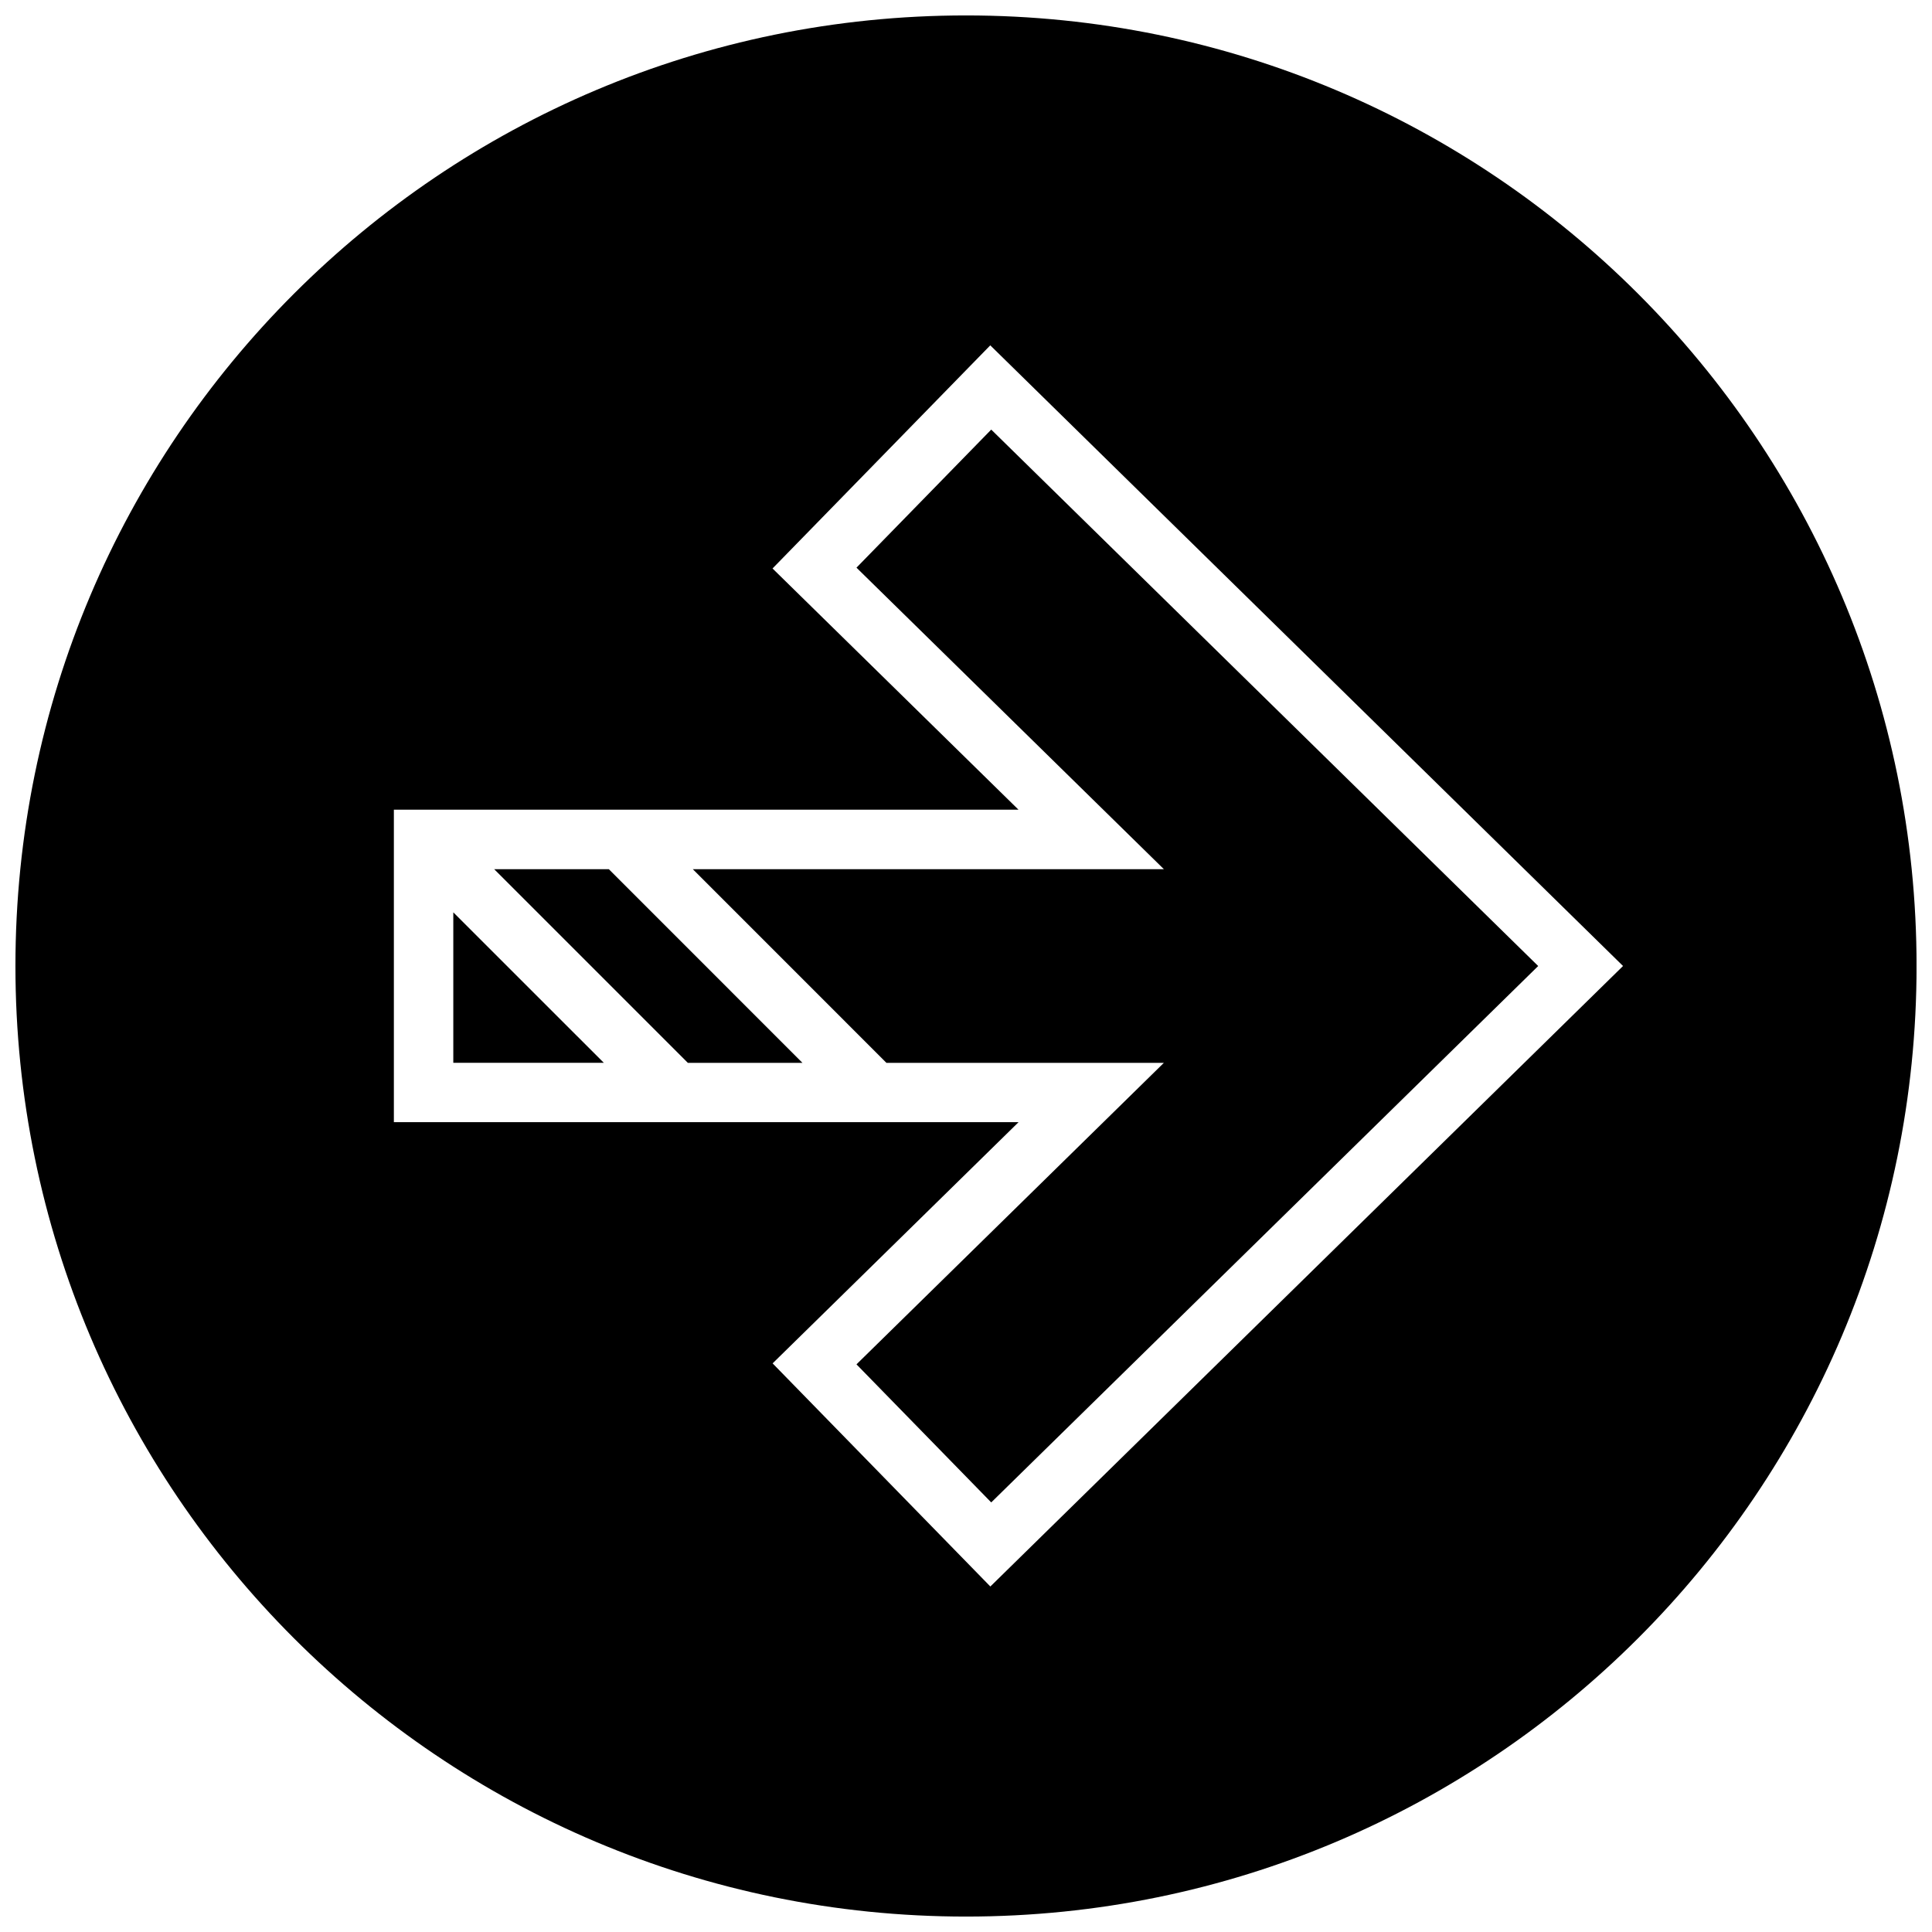
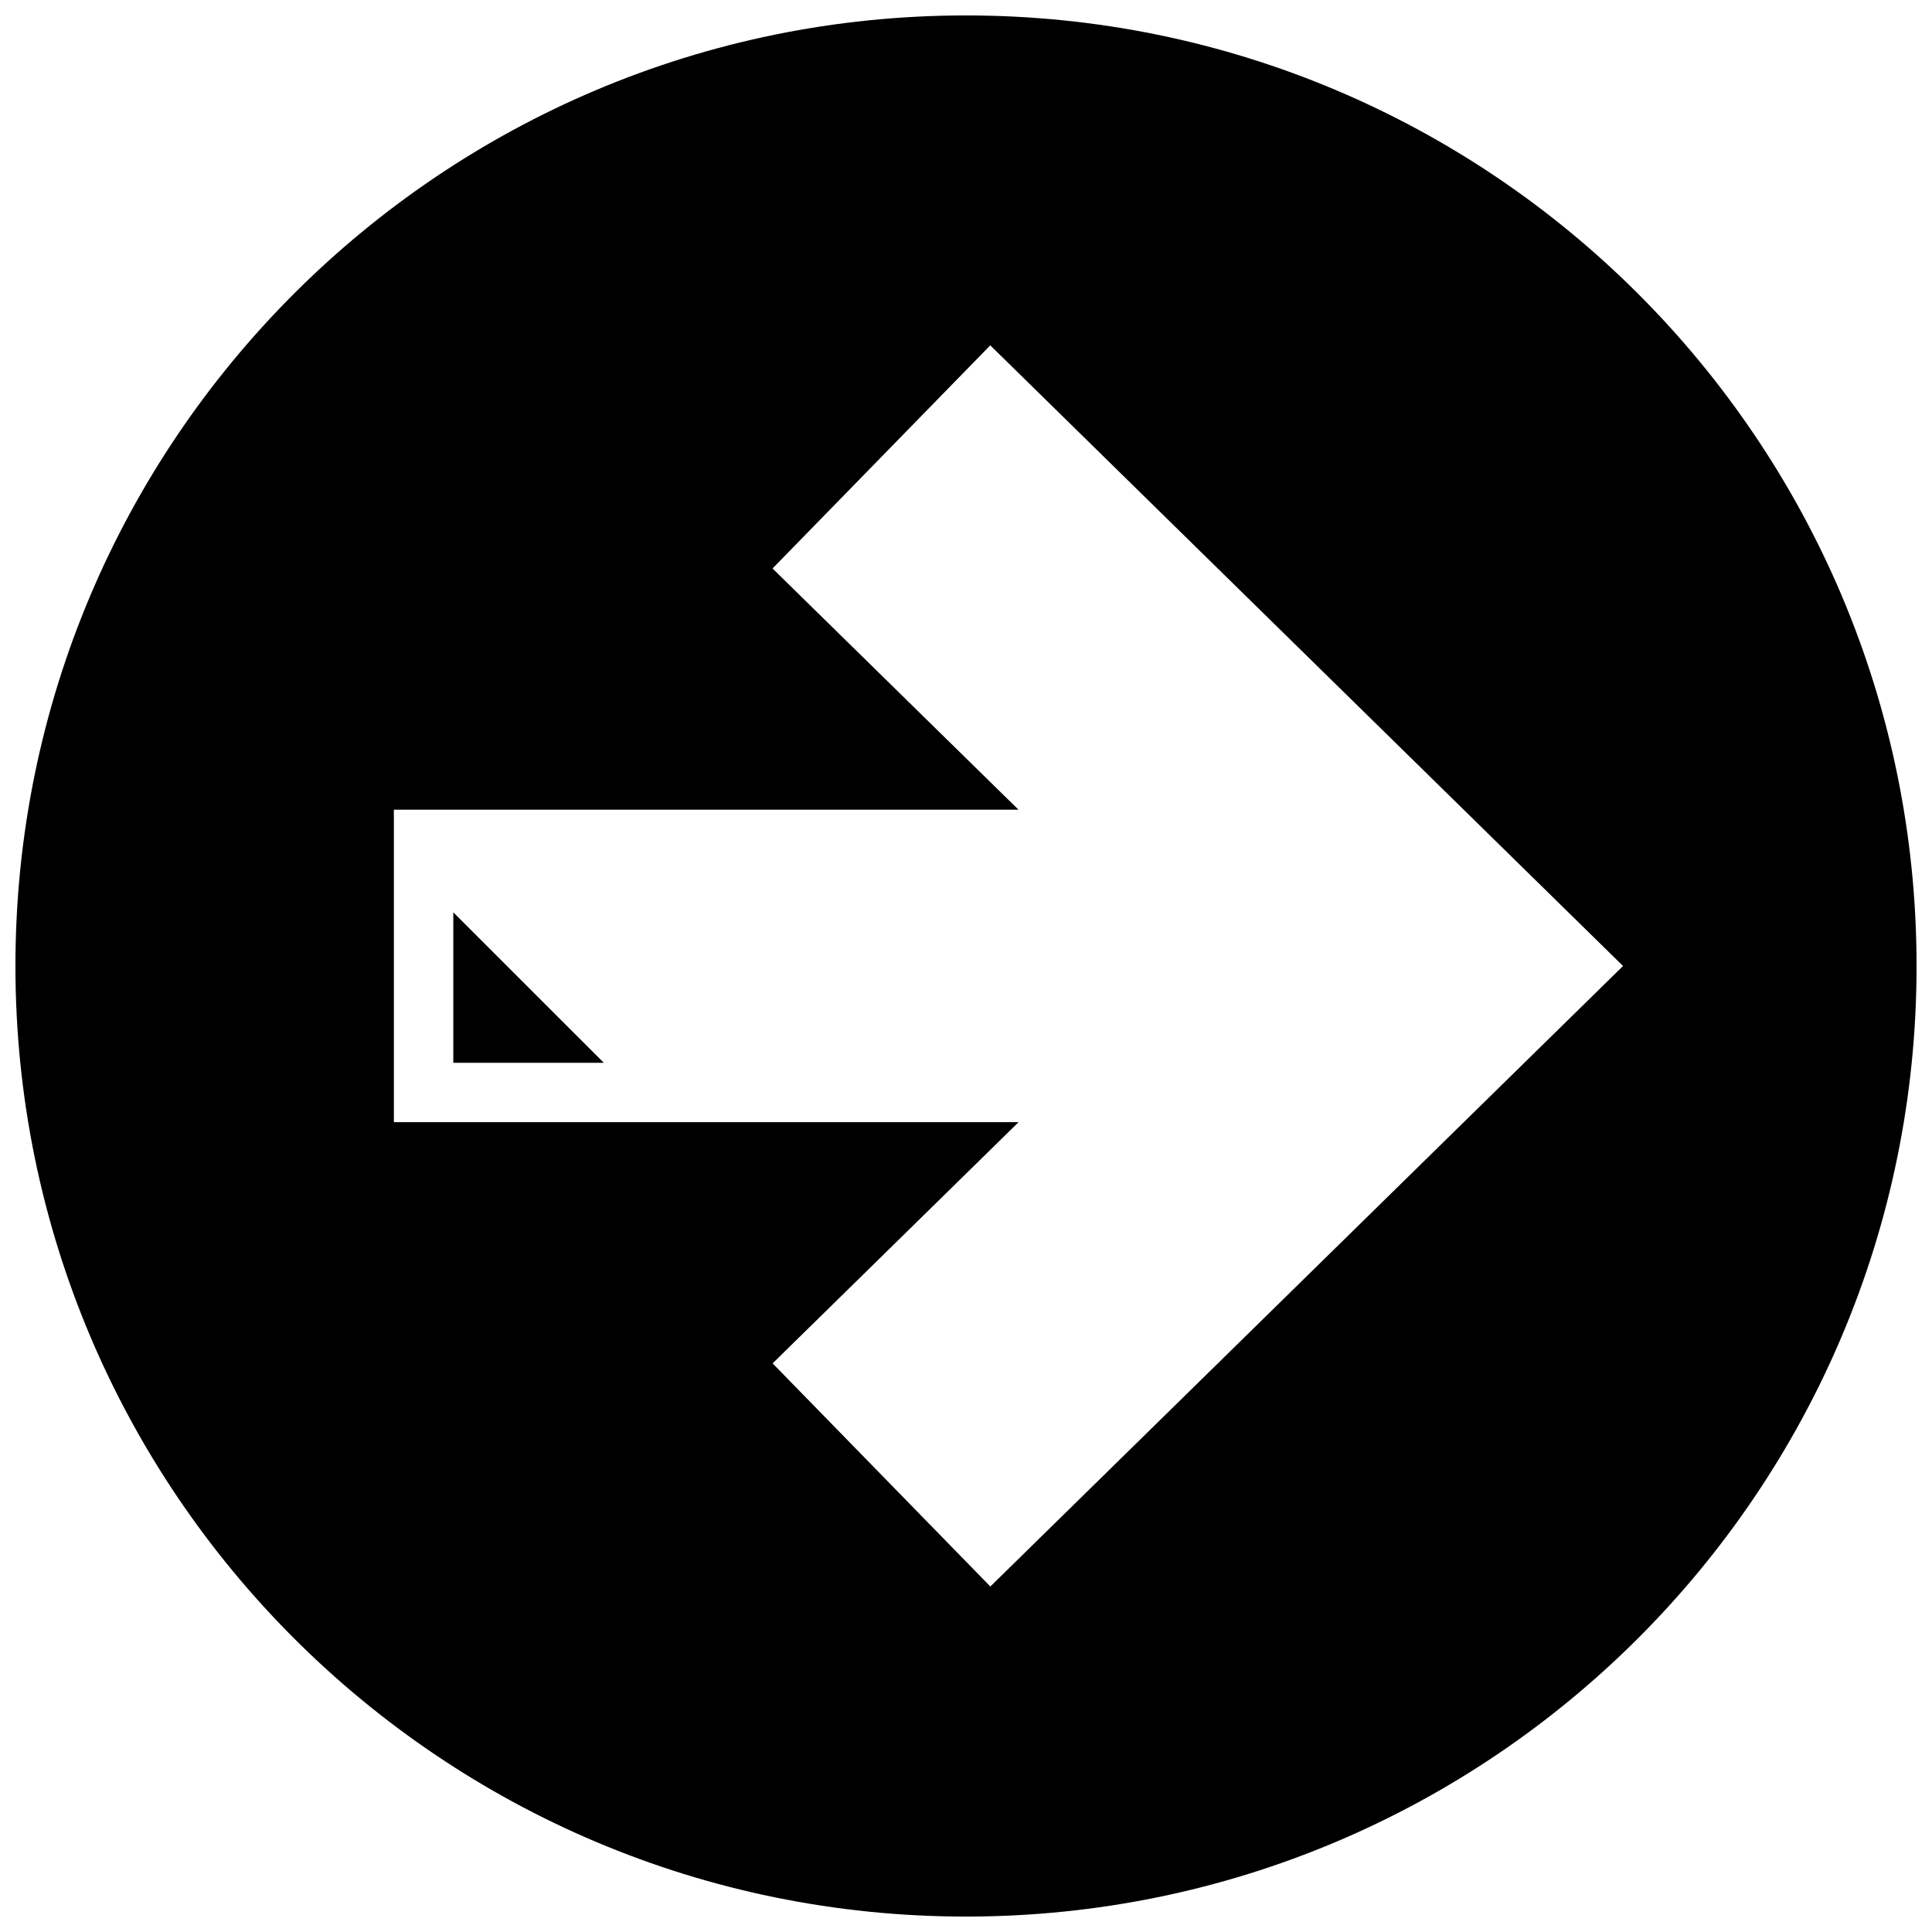
<svg xmlns="http://www.w3.org/2000/svg" width="800px" height="800px" version="1.1" viewBox="144 144 512 512">
  <defs>
    <clipPath id="a">
      <path d="m148.09 148.09h503.81v503.81h-503.81z" />
    </clipPath>
  </defs>
-   <path d="m274.96 374.34 51.324 51.324h30.371l-51.312-51.324z" />
-   <path d="m452.44 374.34h-124.84l51.312 51.324h73.523l-81.461 79.902 35.711 36.59 144.95-142.15-144.95-142.16-35.711 36.59z" />
  <path d="m264.13 425.66h39.895l-39.895-39.879z" />
  <g clip-path="url(#a)">
    <path d="m400 148.09c-139.13 0-251.91 112.77-251.91 251.91 0 139.13 112.77 251.91 251.91 251.91 139.13 0 251.91-112.77 251.91-251.91-0.004-139.13-112.78-251.91-251.91-251.91zm6.453 416.35-57.703-59.133 65.18-63.922h-165.55v-82.812h165.53l-65.18-63.922 57.703-59.133 167.69 164.48z" />
  </g>
</svg>